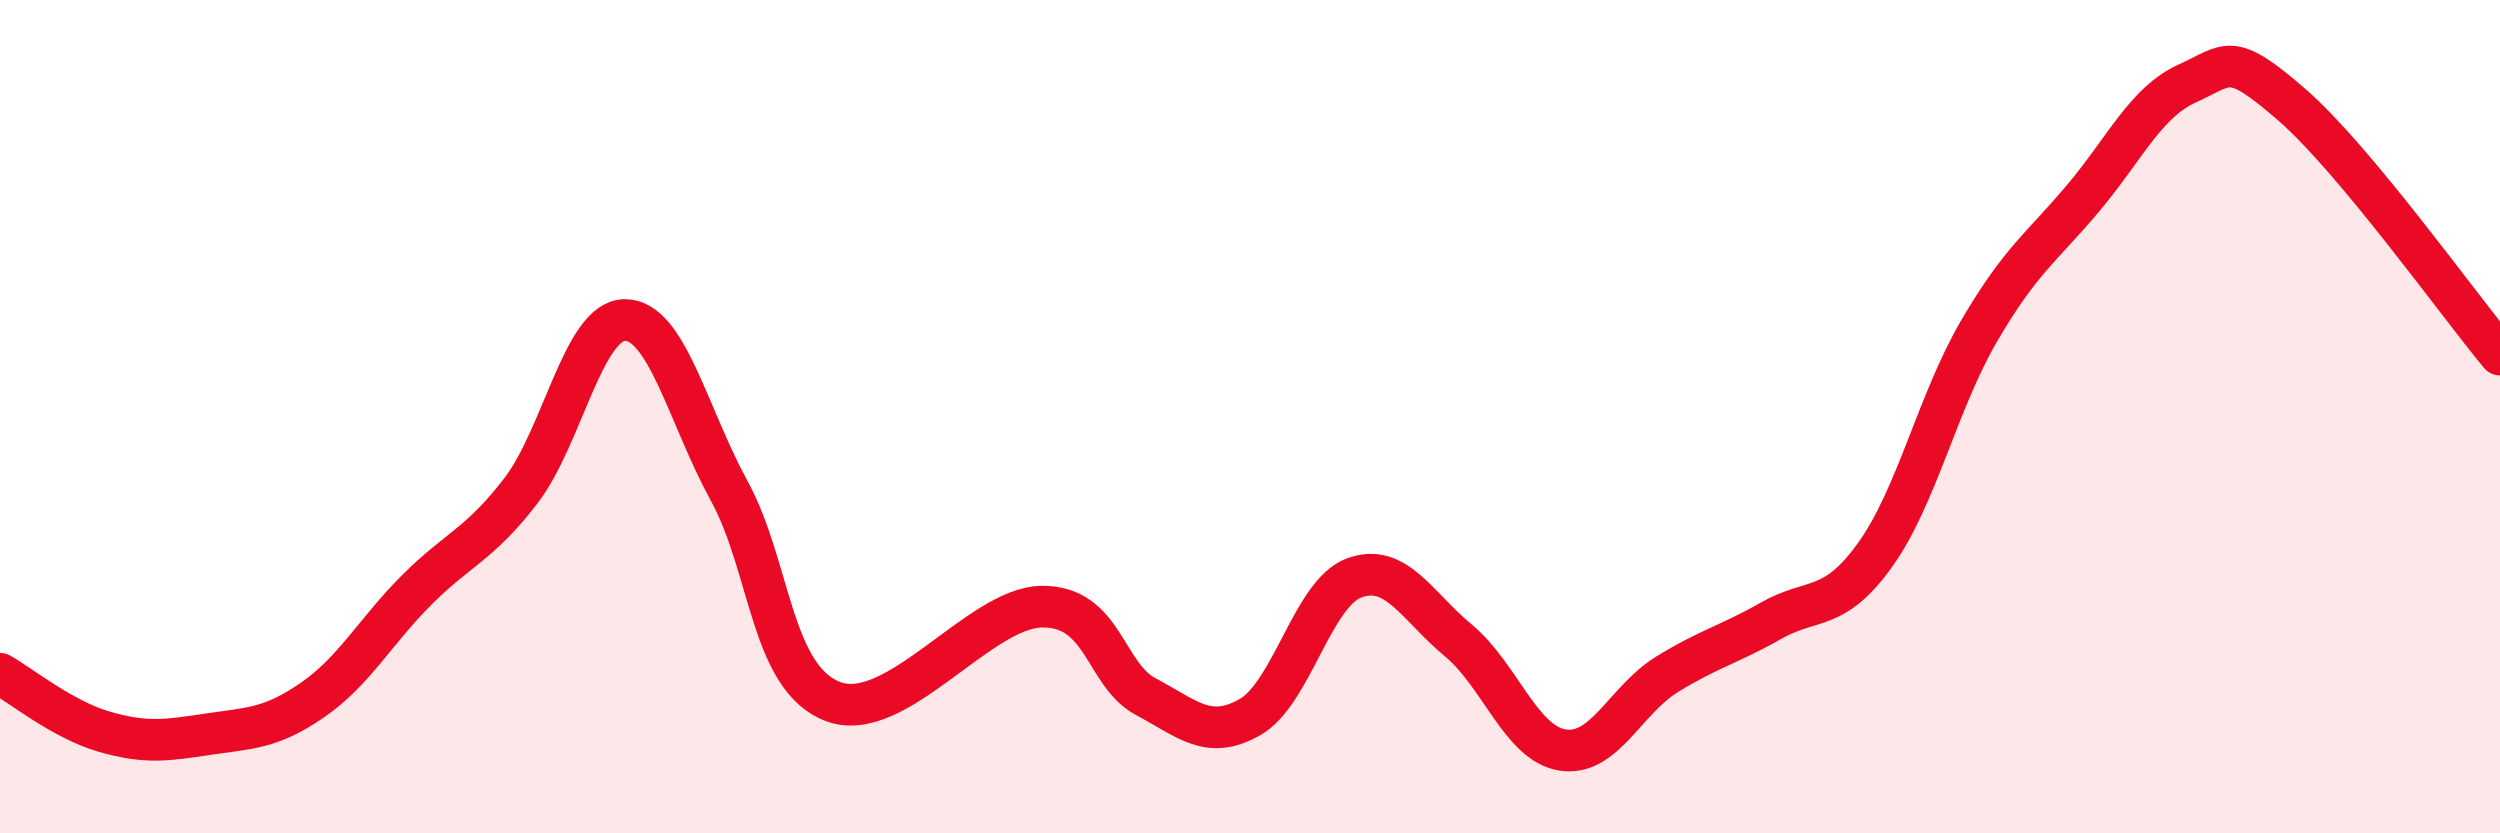
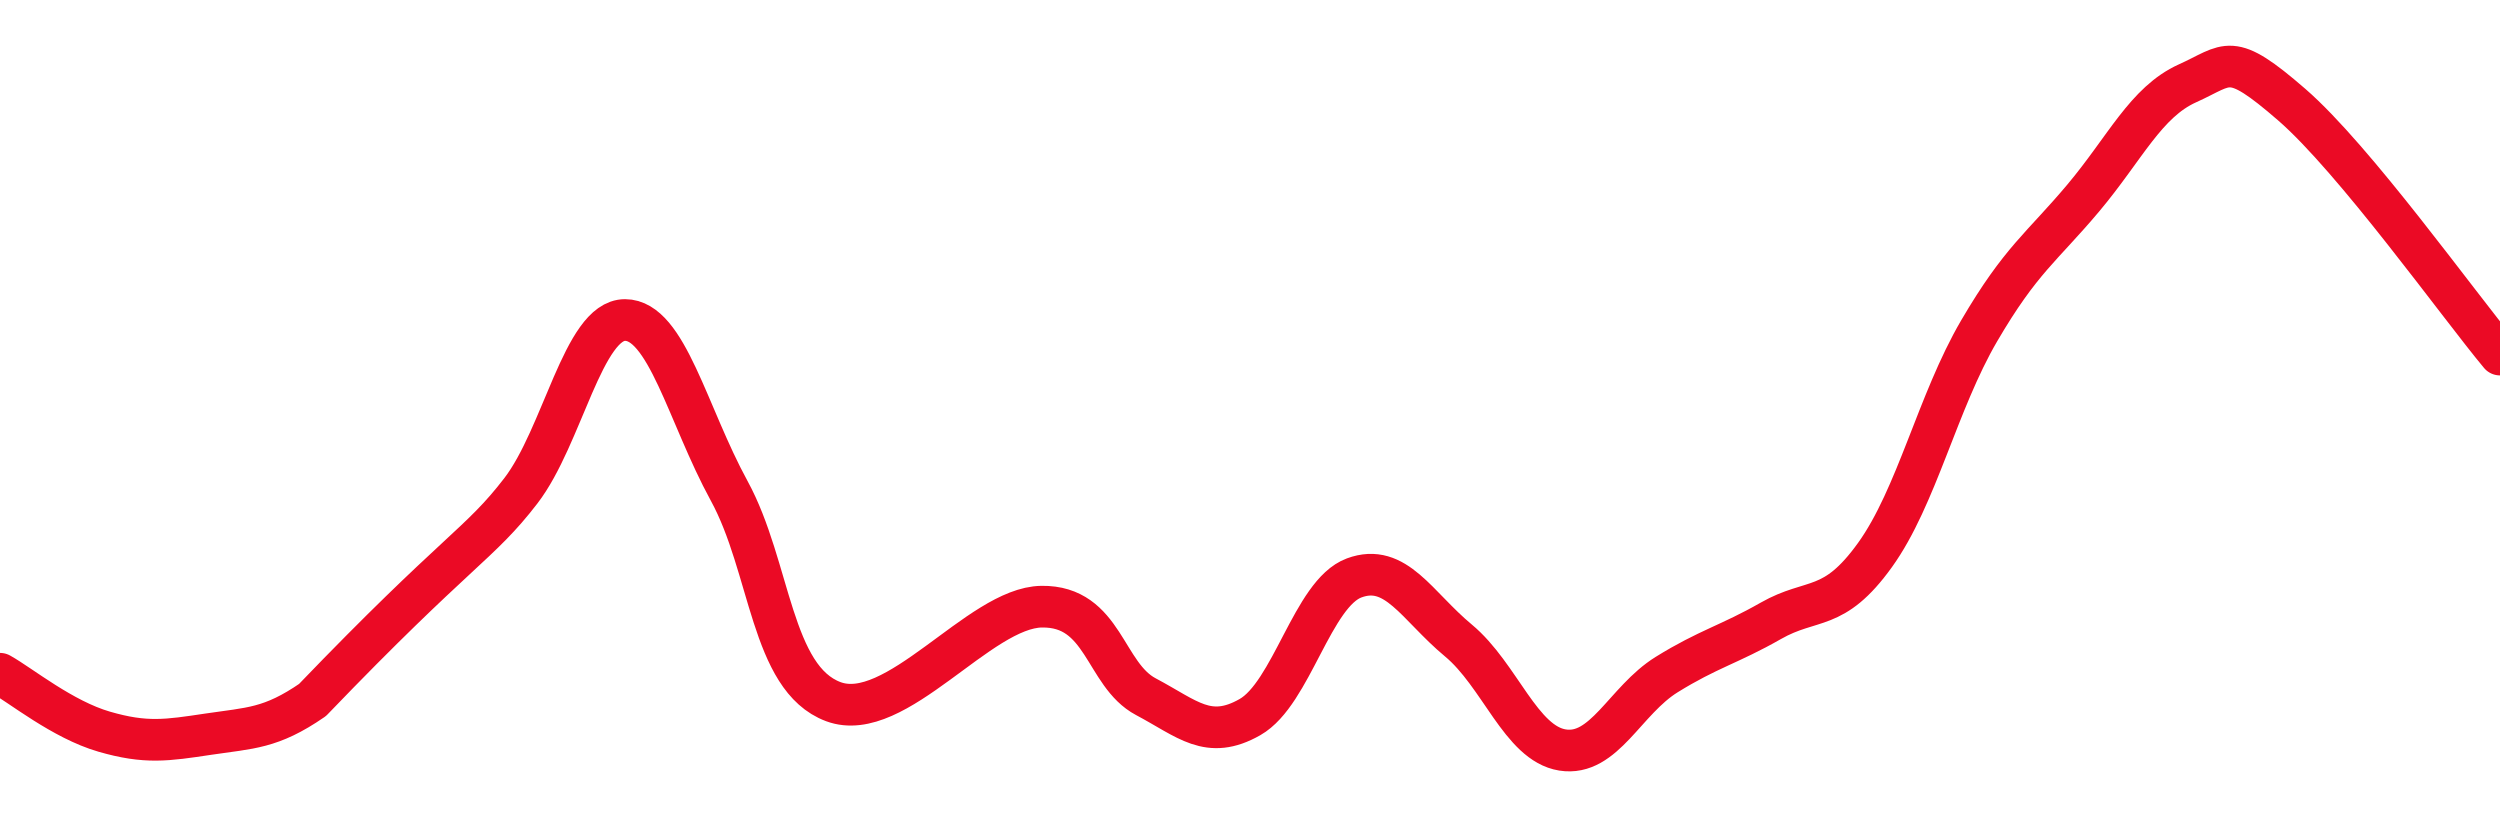
<svg xmlns="http://www.w3.org/2000/svg" width="60" height="20" viewBox="0 0 60 20">
-   <path d="M 0,16.17 C 0.5,16.45 1.5,17.27 2.5,17.56 C 3.5,17.85 4,17.77 5,17.62 C 6,17.47 6.5,17.49 7.5,16.8 C 8.5,16.11 9,15.16 10,14.16 C 11,13.16 11.5,13.08 12.5,11.78 C 13.5,10.48 14,7.68 15,7.68 C 16,7.68 16.5,9.95 17.5,11.78 C 18.5,13.61 18.5,16.28 20,16.84 C 21.5,17.4 23.5,14.58 25,14.56 C 26.5,14.54 26.5,16.19 27.5,16.72 C 28.5,17.25 29,17.78 30,17.21 C 31,16.64 31.5,14.24 32.5,13.87 C 33.5,13.5 34,14.54 35,15.37 C 36,16.2 36.5,17.84 37.5,18 C 38.5,18.16 39,16.81 40,16.19 C 41,15.57 41.5,15.47 42.5,14.9 C 43.5,14.33 44,14.71 45,13.32 C 46,11.93 46.5,9.65 47.5,7.94 C 48.5,6.23 49,5.94 50,4.75 C 51,3.56 51.5,2.45 52.5,2 C 53.5,1.55 53.5,1.21 55,2.51 C 56.5,3.81 59,7.31 60,8.51L60 20L0 20Z" fill="#EB0A25" opacity="0.1" stroke-linecap="round" stroke-linejoin="round" />
-   <path d="M 0,16.17 C 0.5,16.45 1.5,17.27 2.5,17.56 C 3.5,17.85 4,17.77 5,17.62 C 6,17.47 6.5,17.49 7.5,16.8 C 8.5,16.11 9,15.16 10,14.16 C 11,13.16 11.5,13.08 12.5,11.78 C 13.5,10.48 14,7.68 15,7.68 C 16,7.68 16.5,9.95 17.5,11.78 C 18.5,13.61 18.5,16.28 20,16.84 C 21.5,17.4 23.5,14.58 25,14.56 C 26.5,14.54 26.5,16.19 27.5,16.72 C 28.5,17.25 29,17.78 30,17.21 C 31,16.64 31.5,14.24 32.5,13.87 C 33.5,13.5 34,14.54 35,15.37 C 36,16.2 36.5,17.84 37.5,18 C 38.5,18.16 39,16.81 40,16.19 C 41,15.57 41.5,15.47 42.5,14.9 C 43.5,14.33 44,14.71 45,13.32 C 46,11.93 46.5,9.65 47.5,7.94 C 48.5,6.23 49,5.94 50,4.75 C 51,3.56 51.5,2.45 52.5,2 C 53.5,1.55 53.5,1.21 55,2.51 C 56.5,3.81 59,7.31 60,8.51" stroke="#EB0A25" stroke-width="1" fill="none" stroke-linecap="round" stroke-linejoin="round" />
+   <path d="M 0,16.17 C 0.5,16.45 1.5,17.27 2.5,17.56 C 3.5,17.85 4,17.77 5,17.62 C 6,17.47 6.5,17.49 7.5,16.8 C 11,13.16 11.5,13.08 12.5,11.78 C 13.5,10.48 14,7.68 15,7.68 C 16,7.68 16.5,9.95 17.5,11.78 C 18.5,13.61 18.5,16.28 20,16.84 C 21.5,17.4 23.5,14.58 25,14.56 C 26.5,14.54 26.5,16.19 27.5,16.72 C 28.5,17.25 29,17.78 30,17.21 C 31,16.64 31.5,14.24 32.5,13.87 C 33.5,13.5 34,14.54 35,15.37 C 36,16.2 36.5,17.84 37.5,18 C 38.5,18.16 39,16.81 40,16.19 C 41,15.57 41.5,15.47 42.5,14.9 C 43.5,14.33 44,14.71 45,13.32 C 46,11.93 46.5,9.65 47.5,7.94 C 48.5,6.23 49,5.94 50,4.75 C 51,3.56 51.5,2.45 52.5,2 C 53.5,1.55 53.5,1.21 55,2.51 C 56.5,3.81 59,7.31 60,8.51" stroke="#EB0A25" stroke-width="1" fill="none" stroke-linecap="round" stroke-linejoin="round" />
</svg>